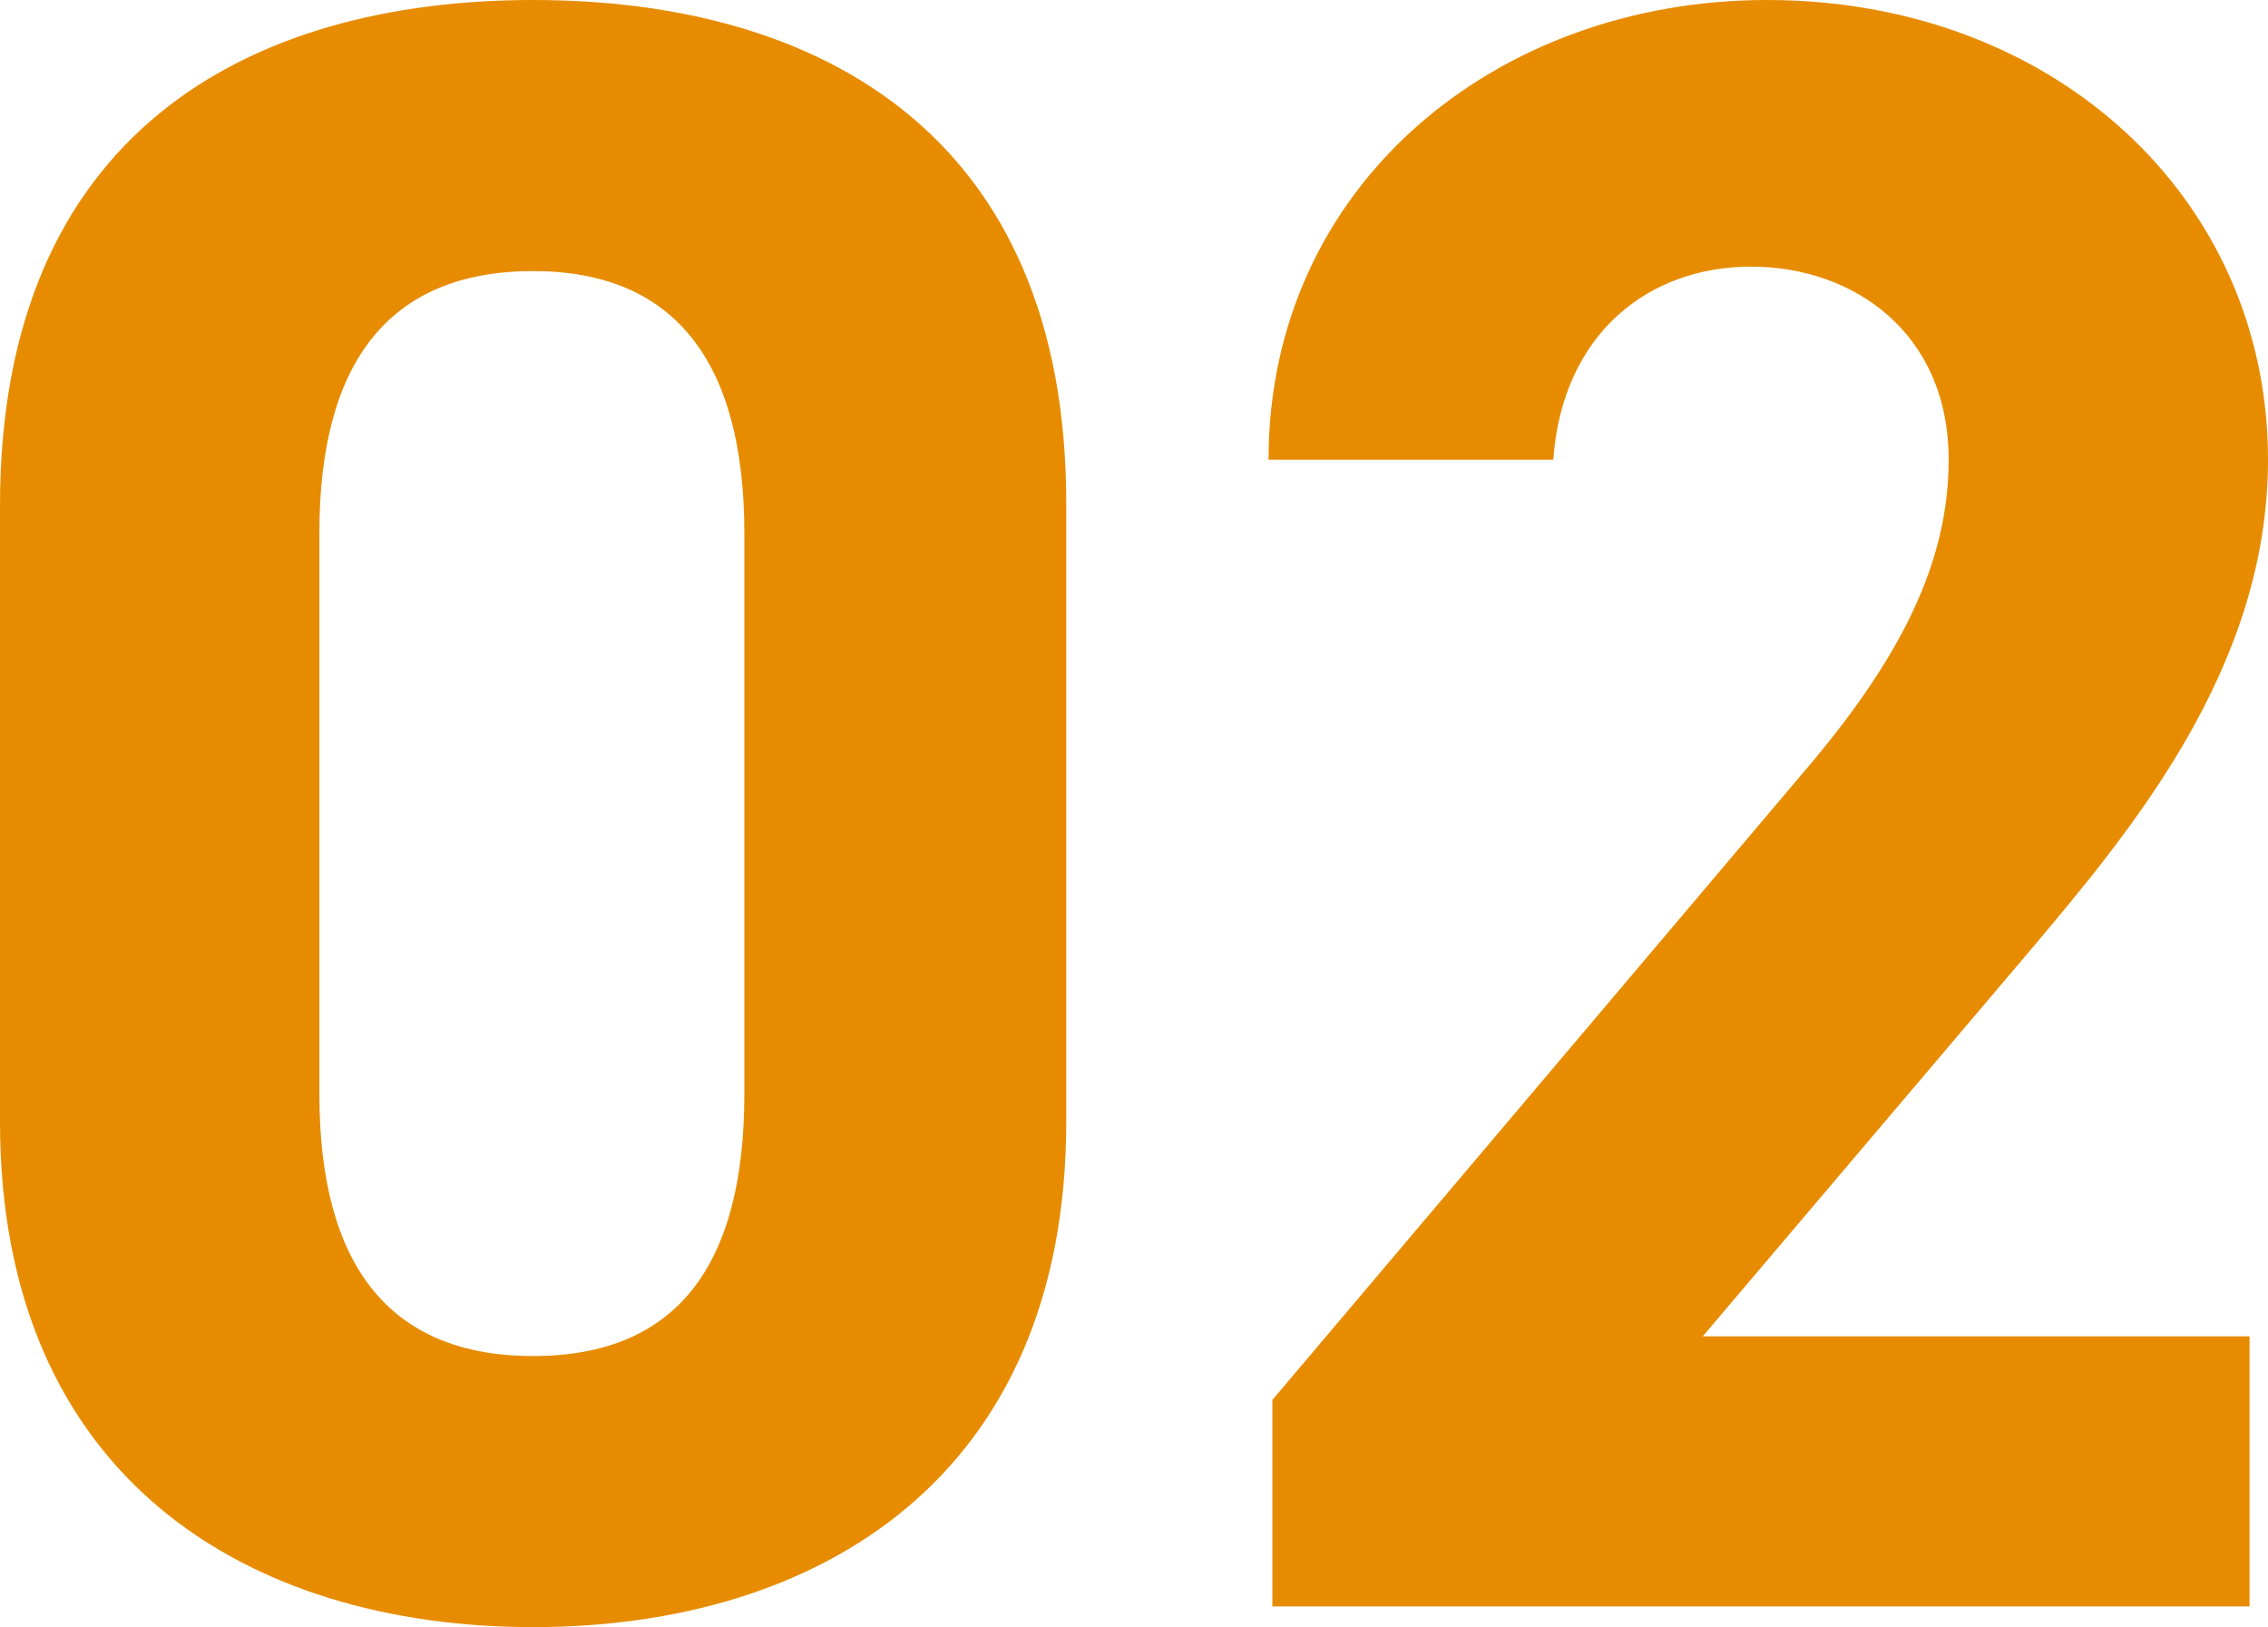
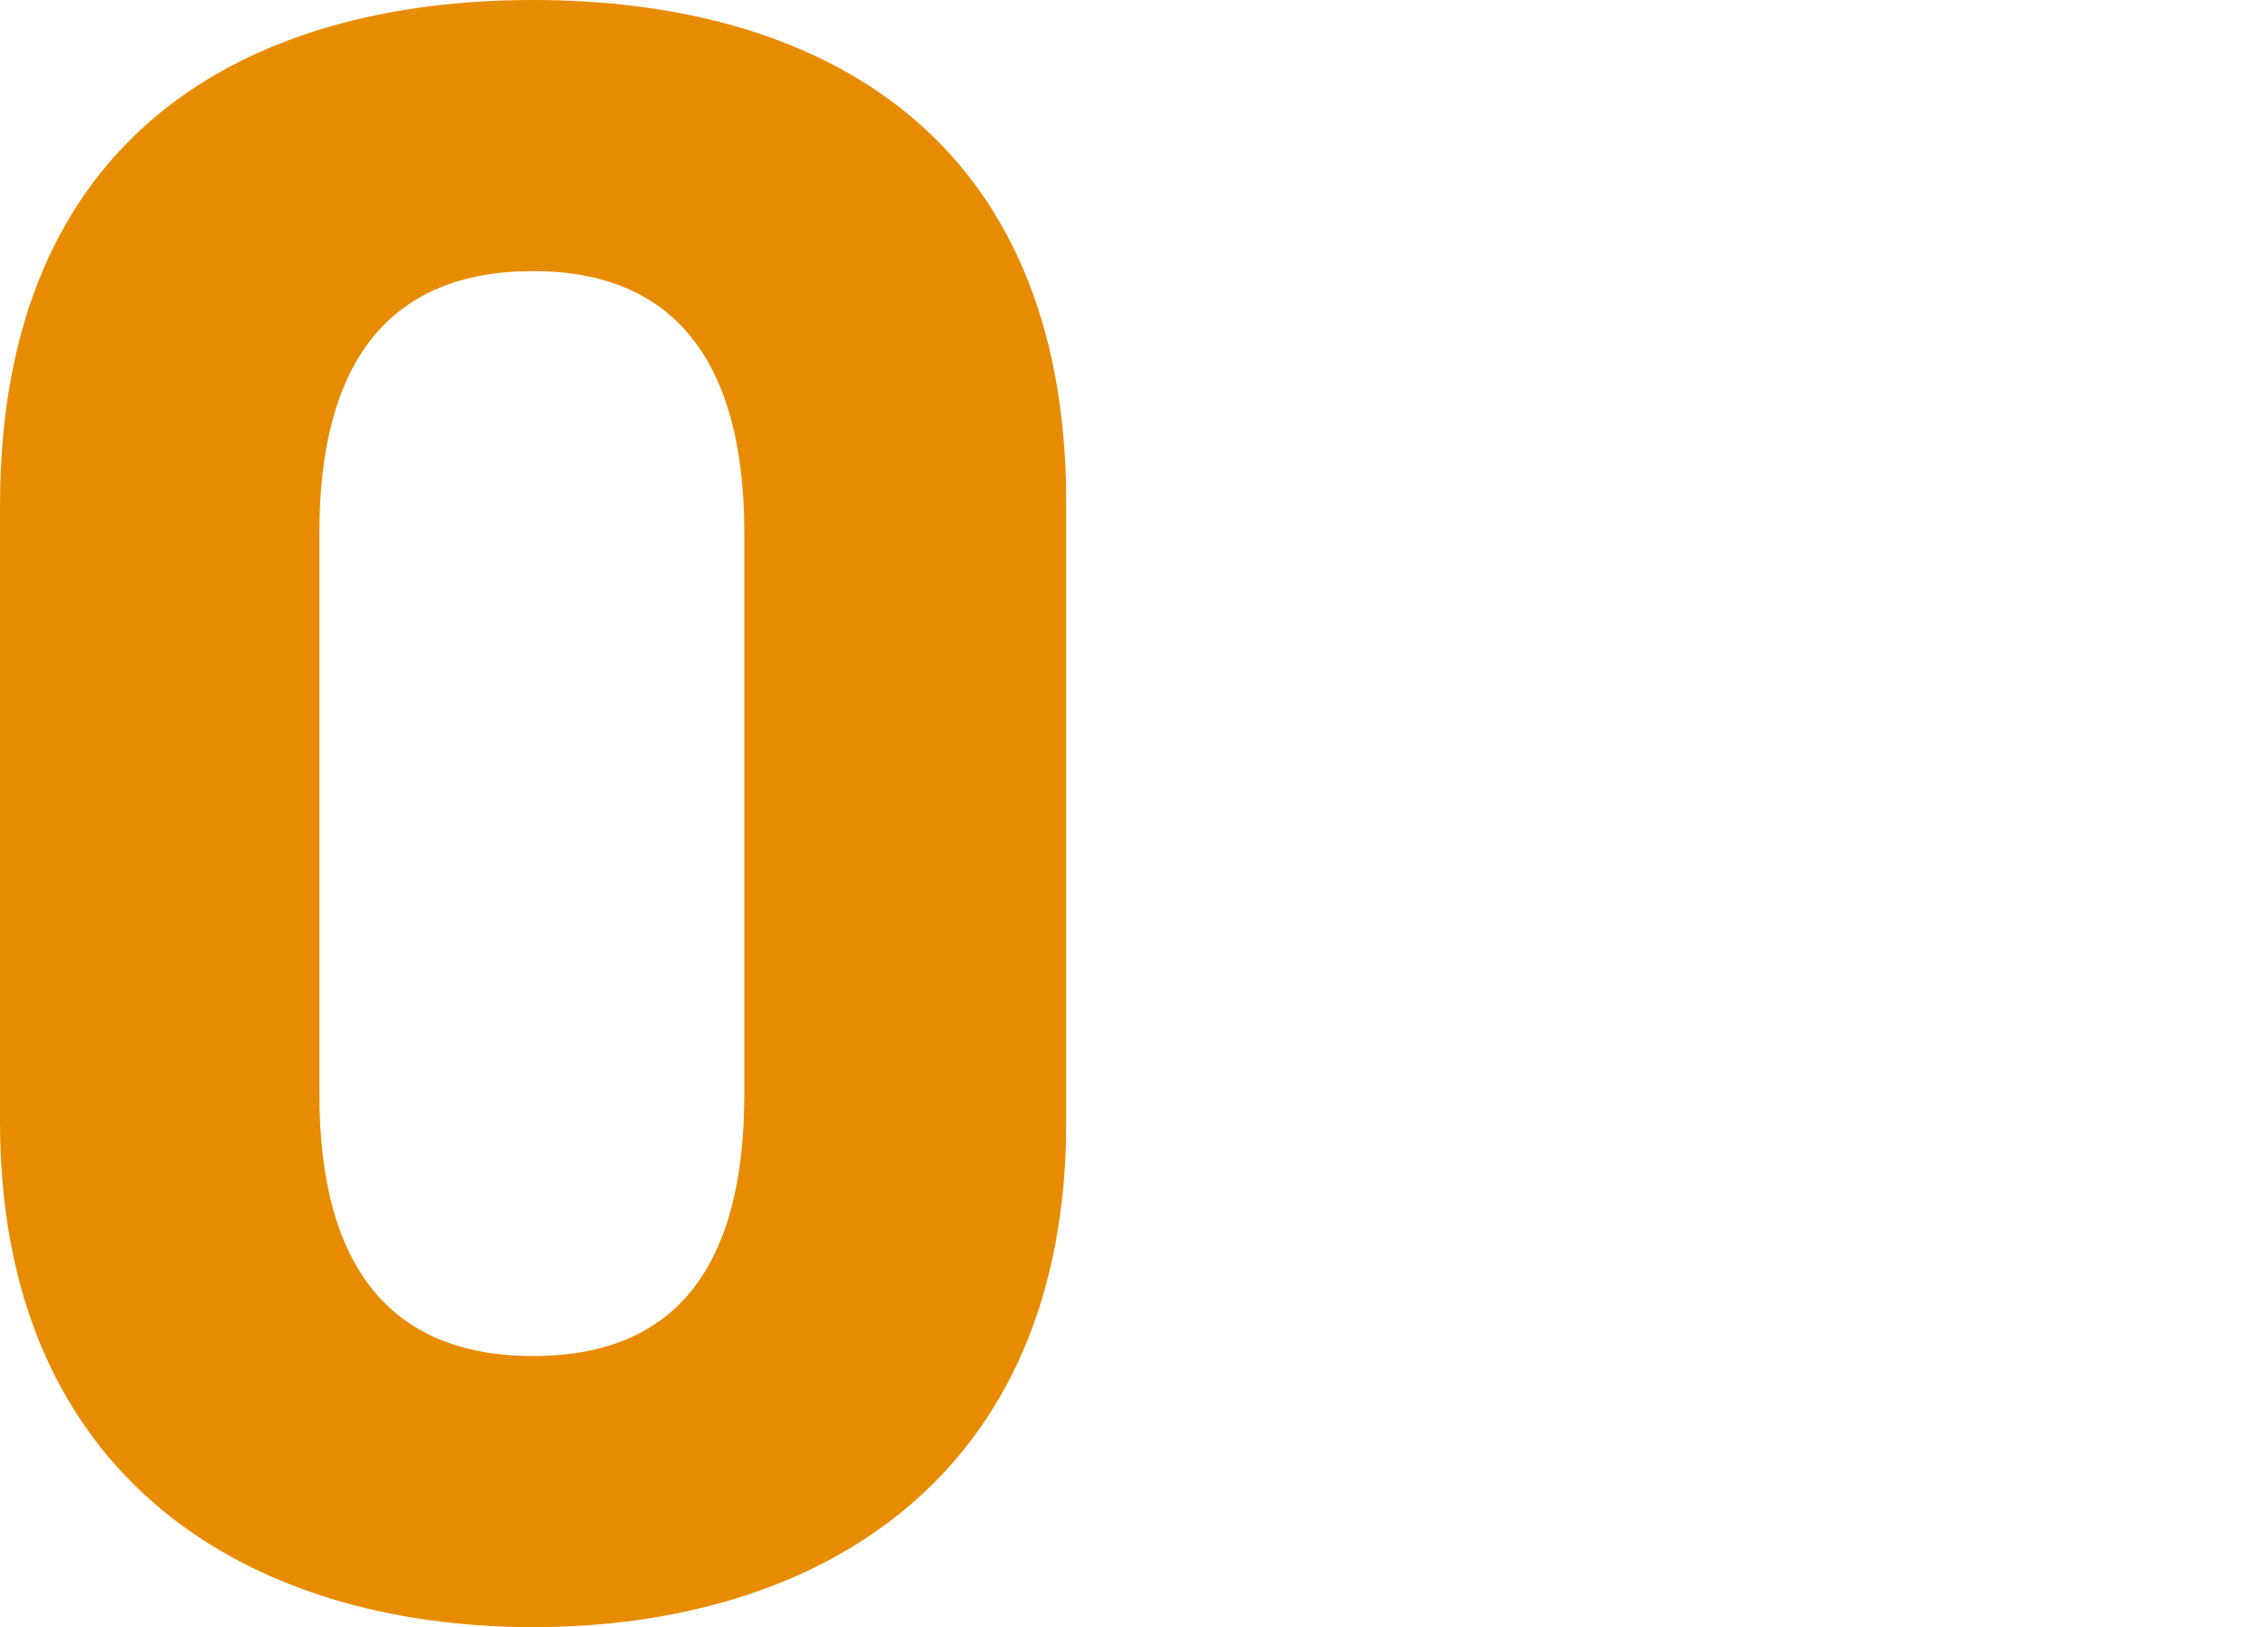
<svg xmlns="http://www.w3.org/2000/svg" viewBox="0 0 71.3 51.14">
  <defs>
    <style>.cls-1{fill:#e78c00;}</style>
  </defs>
  <title>02</title>
  <g id="图层_2" data-name="图层 2">
    <g id="理由">
      <path class="cls-1" d="M33.52,35.25c0,11.2-7.8,15.89-16.76,15.89S0,46.45,0,35.25V15.89C0,4.19,7.8,0,16.76,0S33.52,4.19,33.52,15.82ZM16.76,8.52c-4.55,0-6.72,2.89-6.72,8.24V34.38c0,5.35,2.17,8.24,6.72,8.24s6.64-2.89,6.64-8.24V16.76C23.4,11.41,21.24,8.52,16.76,8.52Z" />
-       <path class="cls-1" d="M70.72,50.49H40V44L56.64,24.34c3.1-3.61,4.62-6.64,4.62-9.89,0-4-3-6.07-6.21-6.07s-5.93,2.09-6.22,6.07H39.88C39.88,5.85,47,0,55.55,0c9,0,15.75,6.21,15.75,14.45,0,6.57-4.34,11.7-7.51,15.46L53.53,42H70.72Z" />
    </g>
  </g>
</svg>